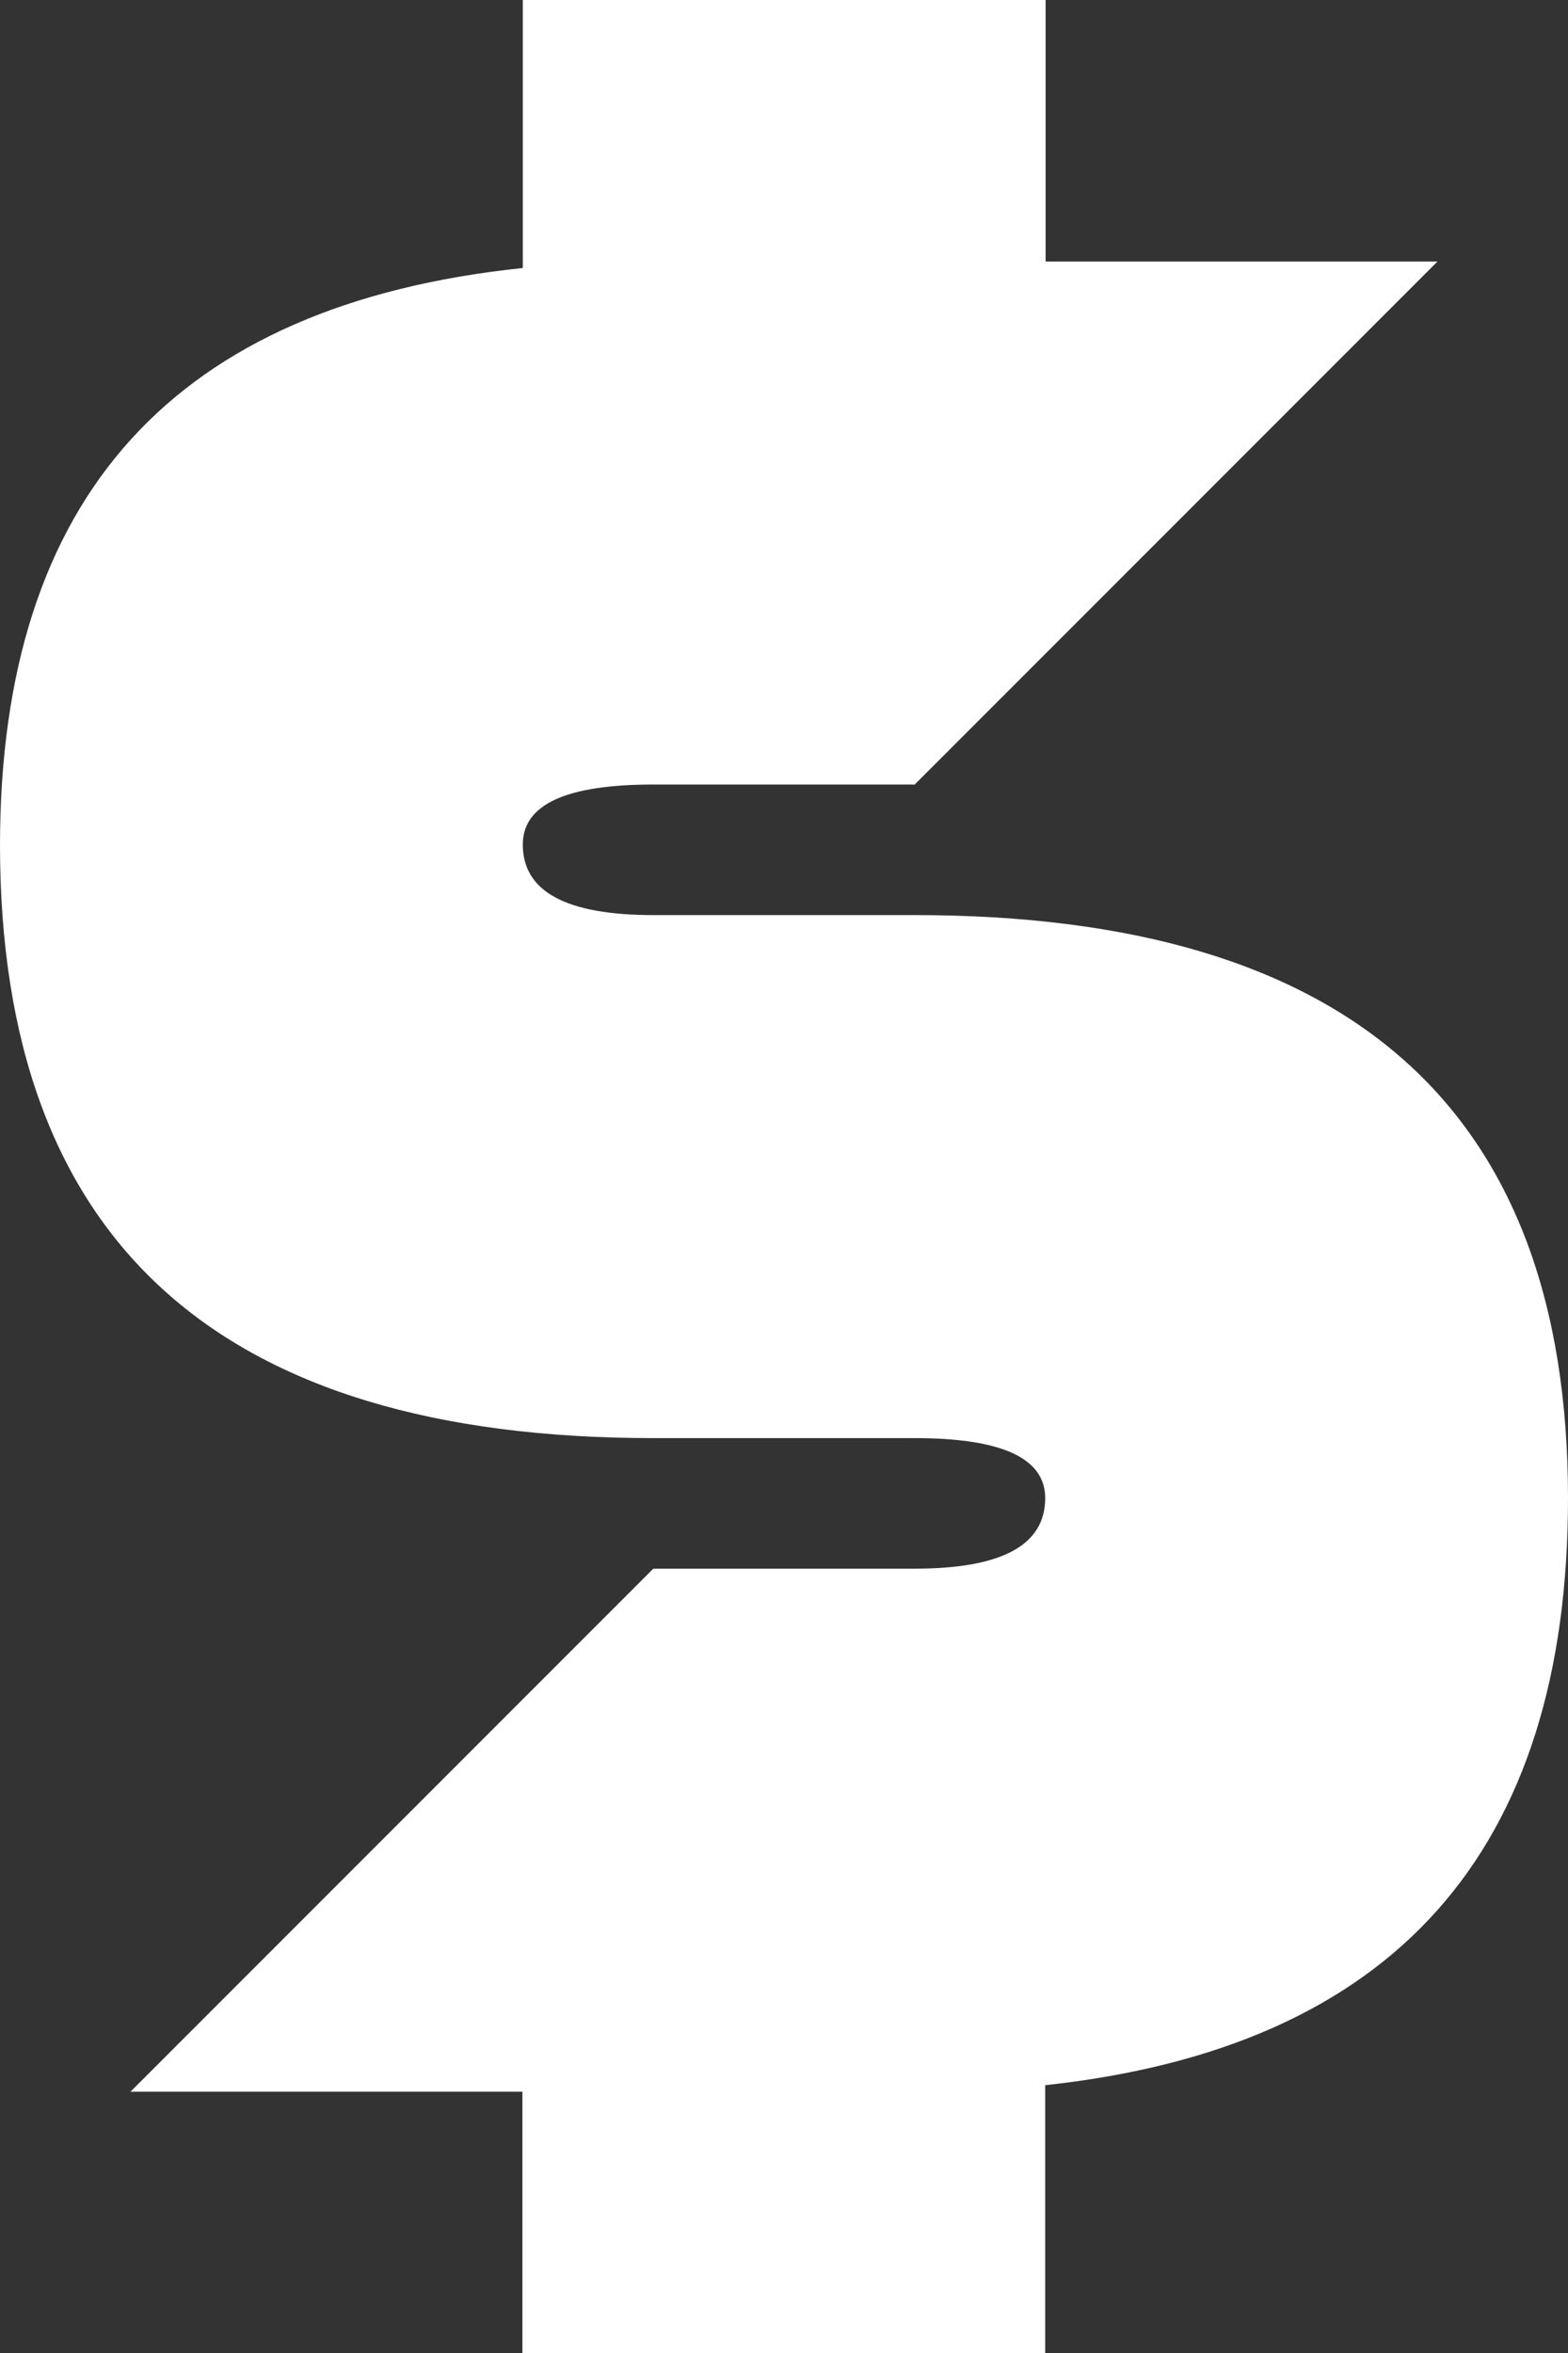
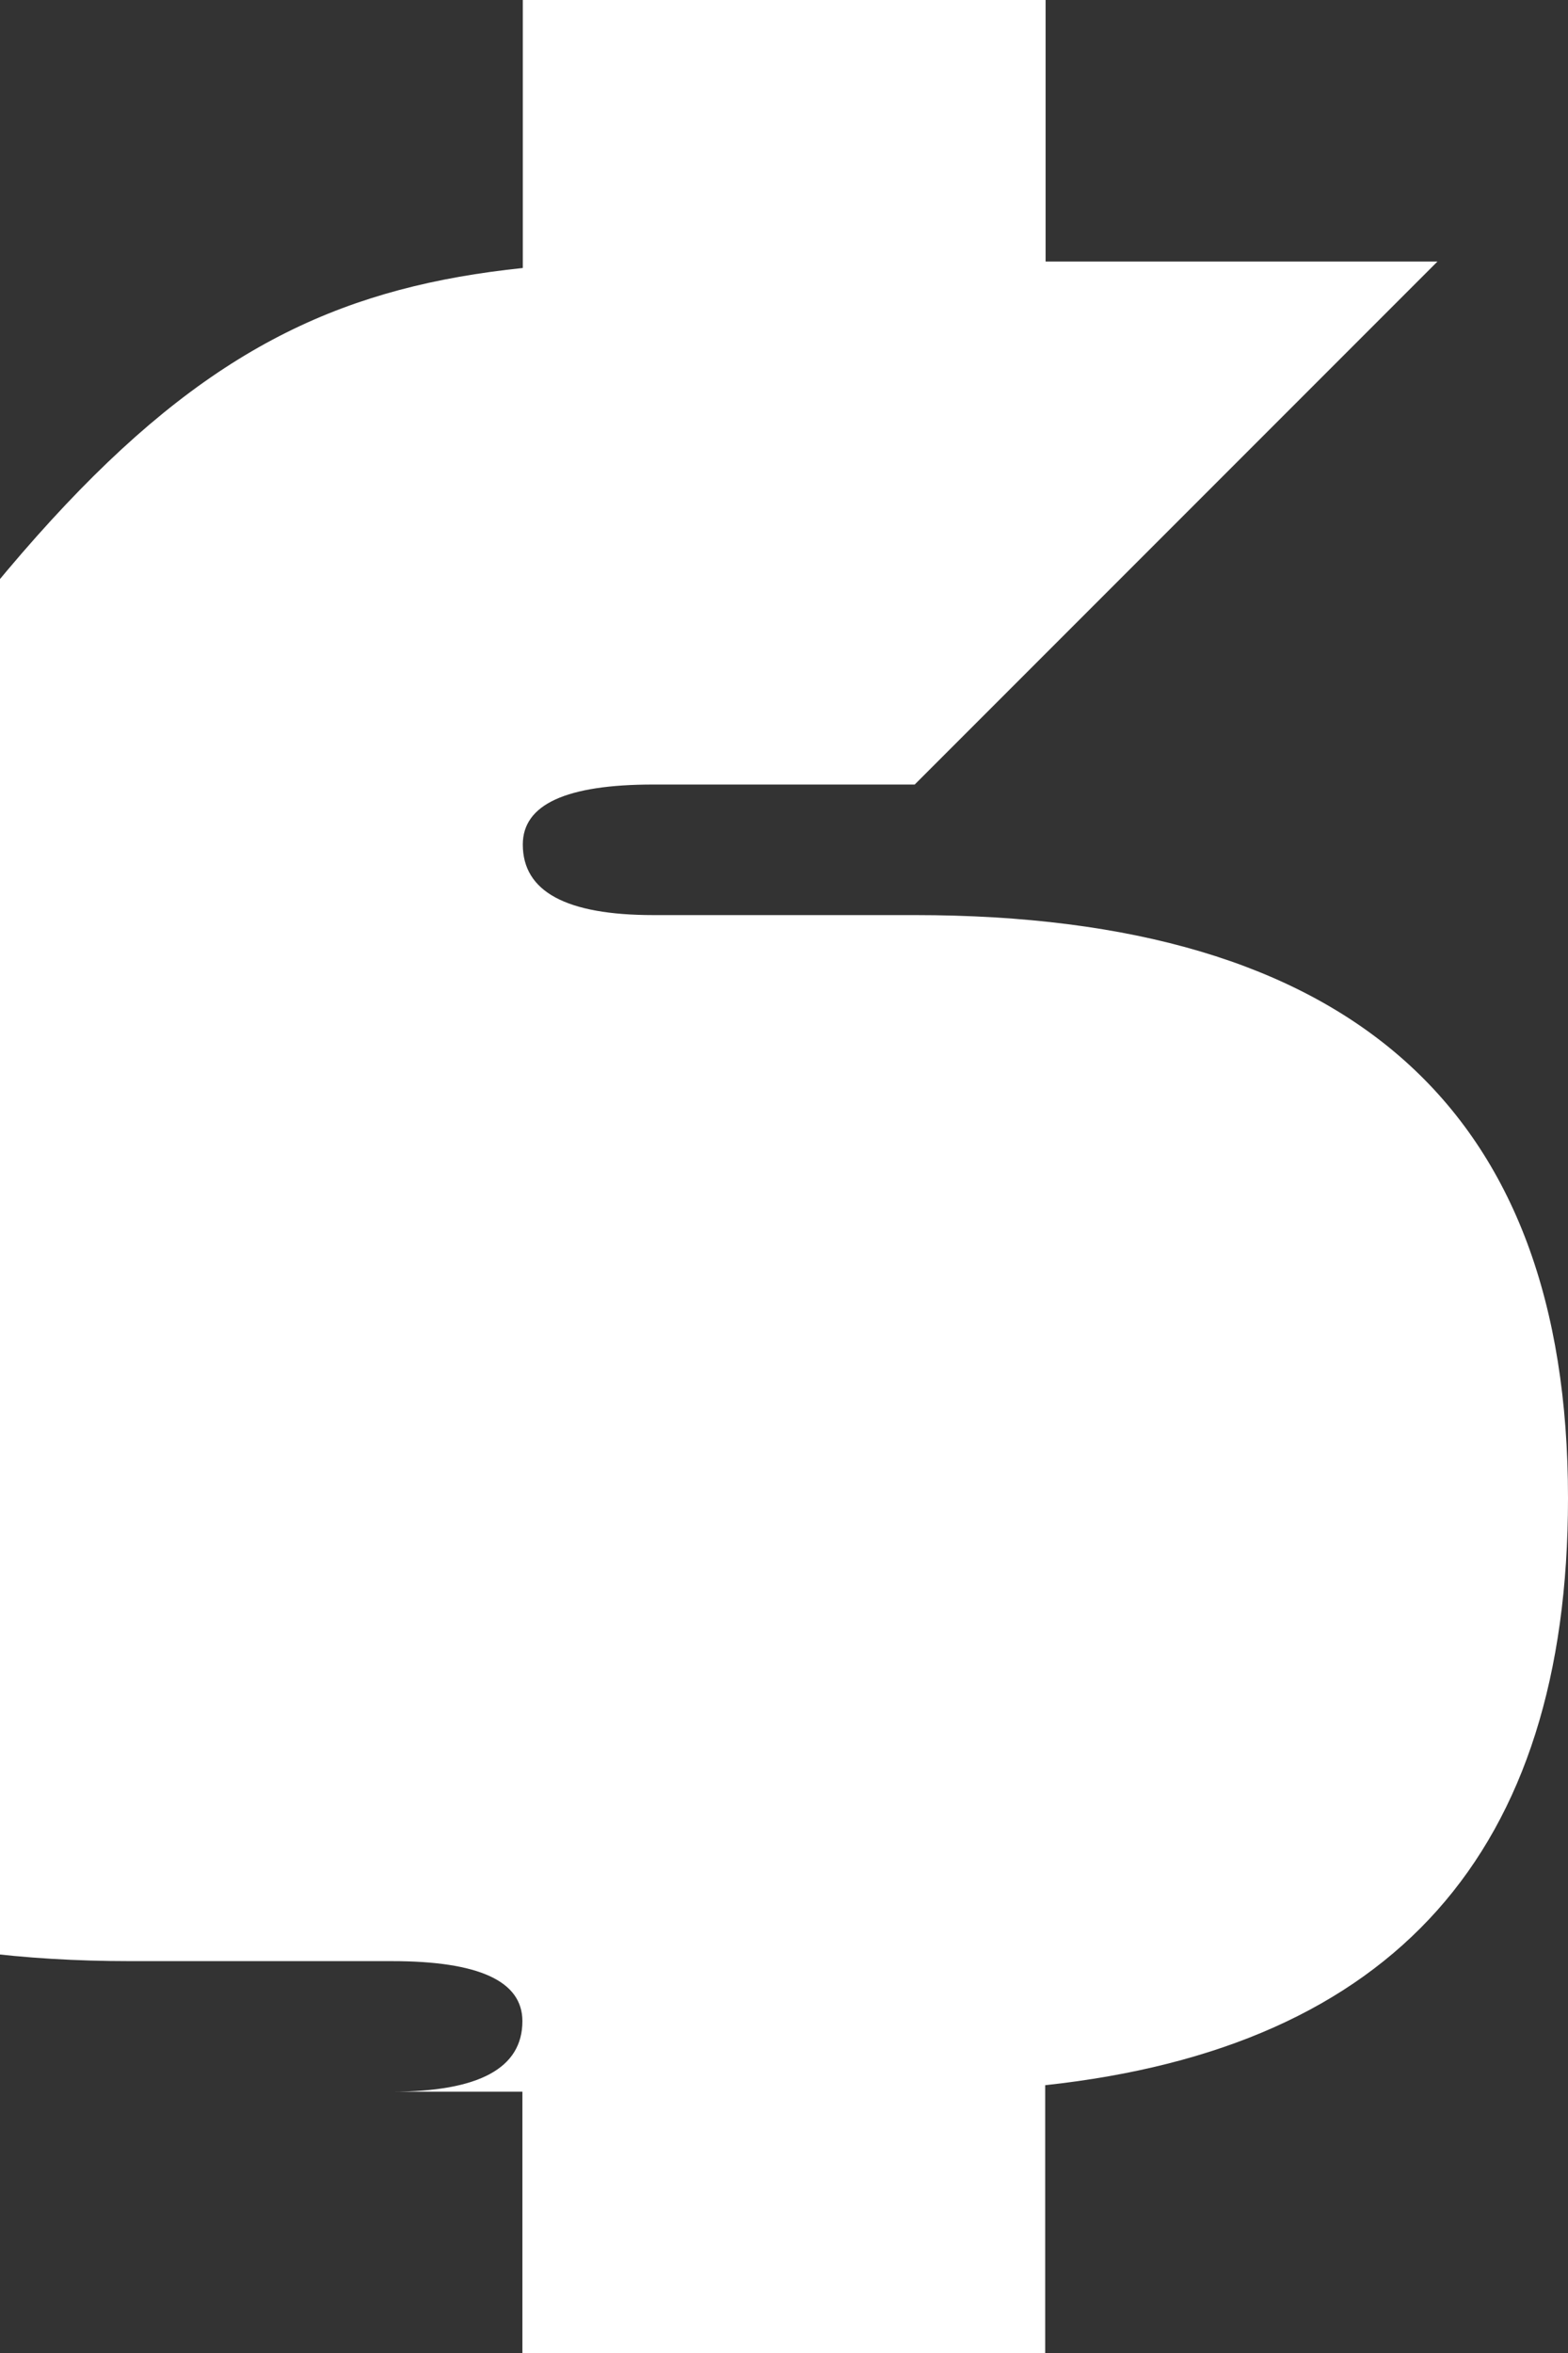
<svg xmlns="http://www.w3.org/2000/svg" fill="#ffffff" height="580.4" preserveAspectRatio="xMidYMid meet" version="1" viewBox="312.2 181.1 386.9 580.4" width="386.9" zoomAndPan="magnify">
  <rect x="312.2" y="181.1" width="386.9" height="580.4" fill="#333333" stroke="none" />
  <g id="change1_1">
-     <path d="M441.2,247.2v-66.1h129v64.5h96.7l-129,129h-64.5c-21.5,0-32.2,4.9-32.2,14.8c0,11.6,10.7,17.4,32.2,17.4h64.5 c107.5,0,161.2,47.9,161.2,143.8c0,87.3-43,135.5-129,144.8v66.1h-129v-64.5h-96.7l129-129h64.5c21.5,0,32.2-5.8,32.2-17.4 c0-9.9-10.8-14.8-32.2-14.8h-64.5c-107.5,0-161.2-48.8-161.2-146.4C312.3,303.6,355.2,256.2,441.2,247.2z" />
+     <path d="M441.2,247.2v-66.1h129v64.5h96.7l-129,129h-64.5c-21.5,0-32.2,4.9-32.2,14.8c0,11.6,10.7,17.4,32.2,17.4h64.5 c107.5,0,161.2,47.9,161.2,143.8c0,87.3-43,135.5-129,144.8v66.1h-129v-64.5h-96.7h64.5c21.5,0,32.2-5.8,32.2-17.4 c0-9.9-10.8-14.8-32.2-14.8h-64.5c-107.5,0-161.2-48.8-161.2-146.4C312.3,303.6,355.2,256.2,441.2,247.2z" />
  </g>
</svg>